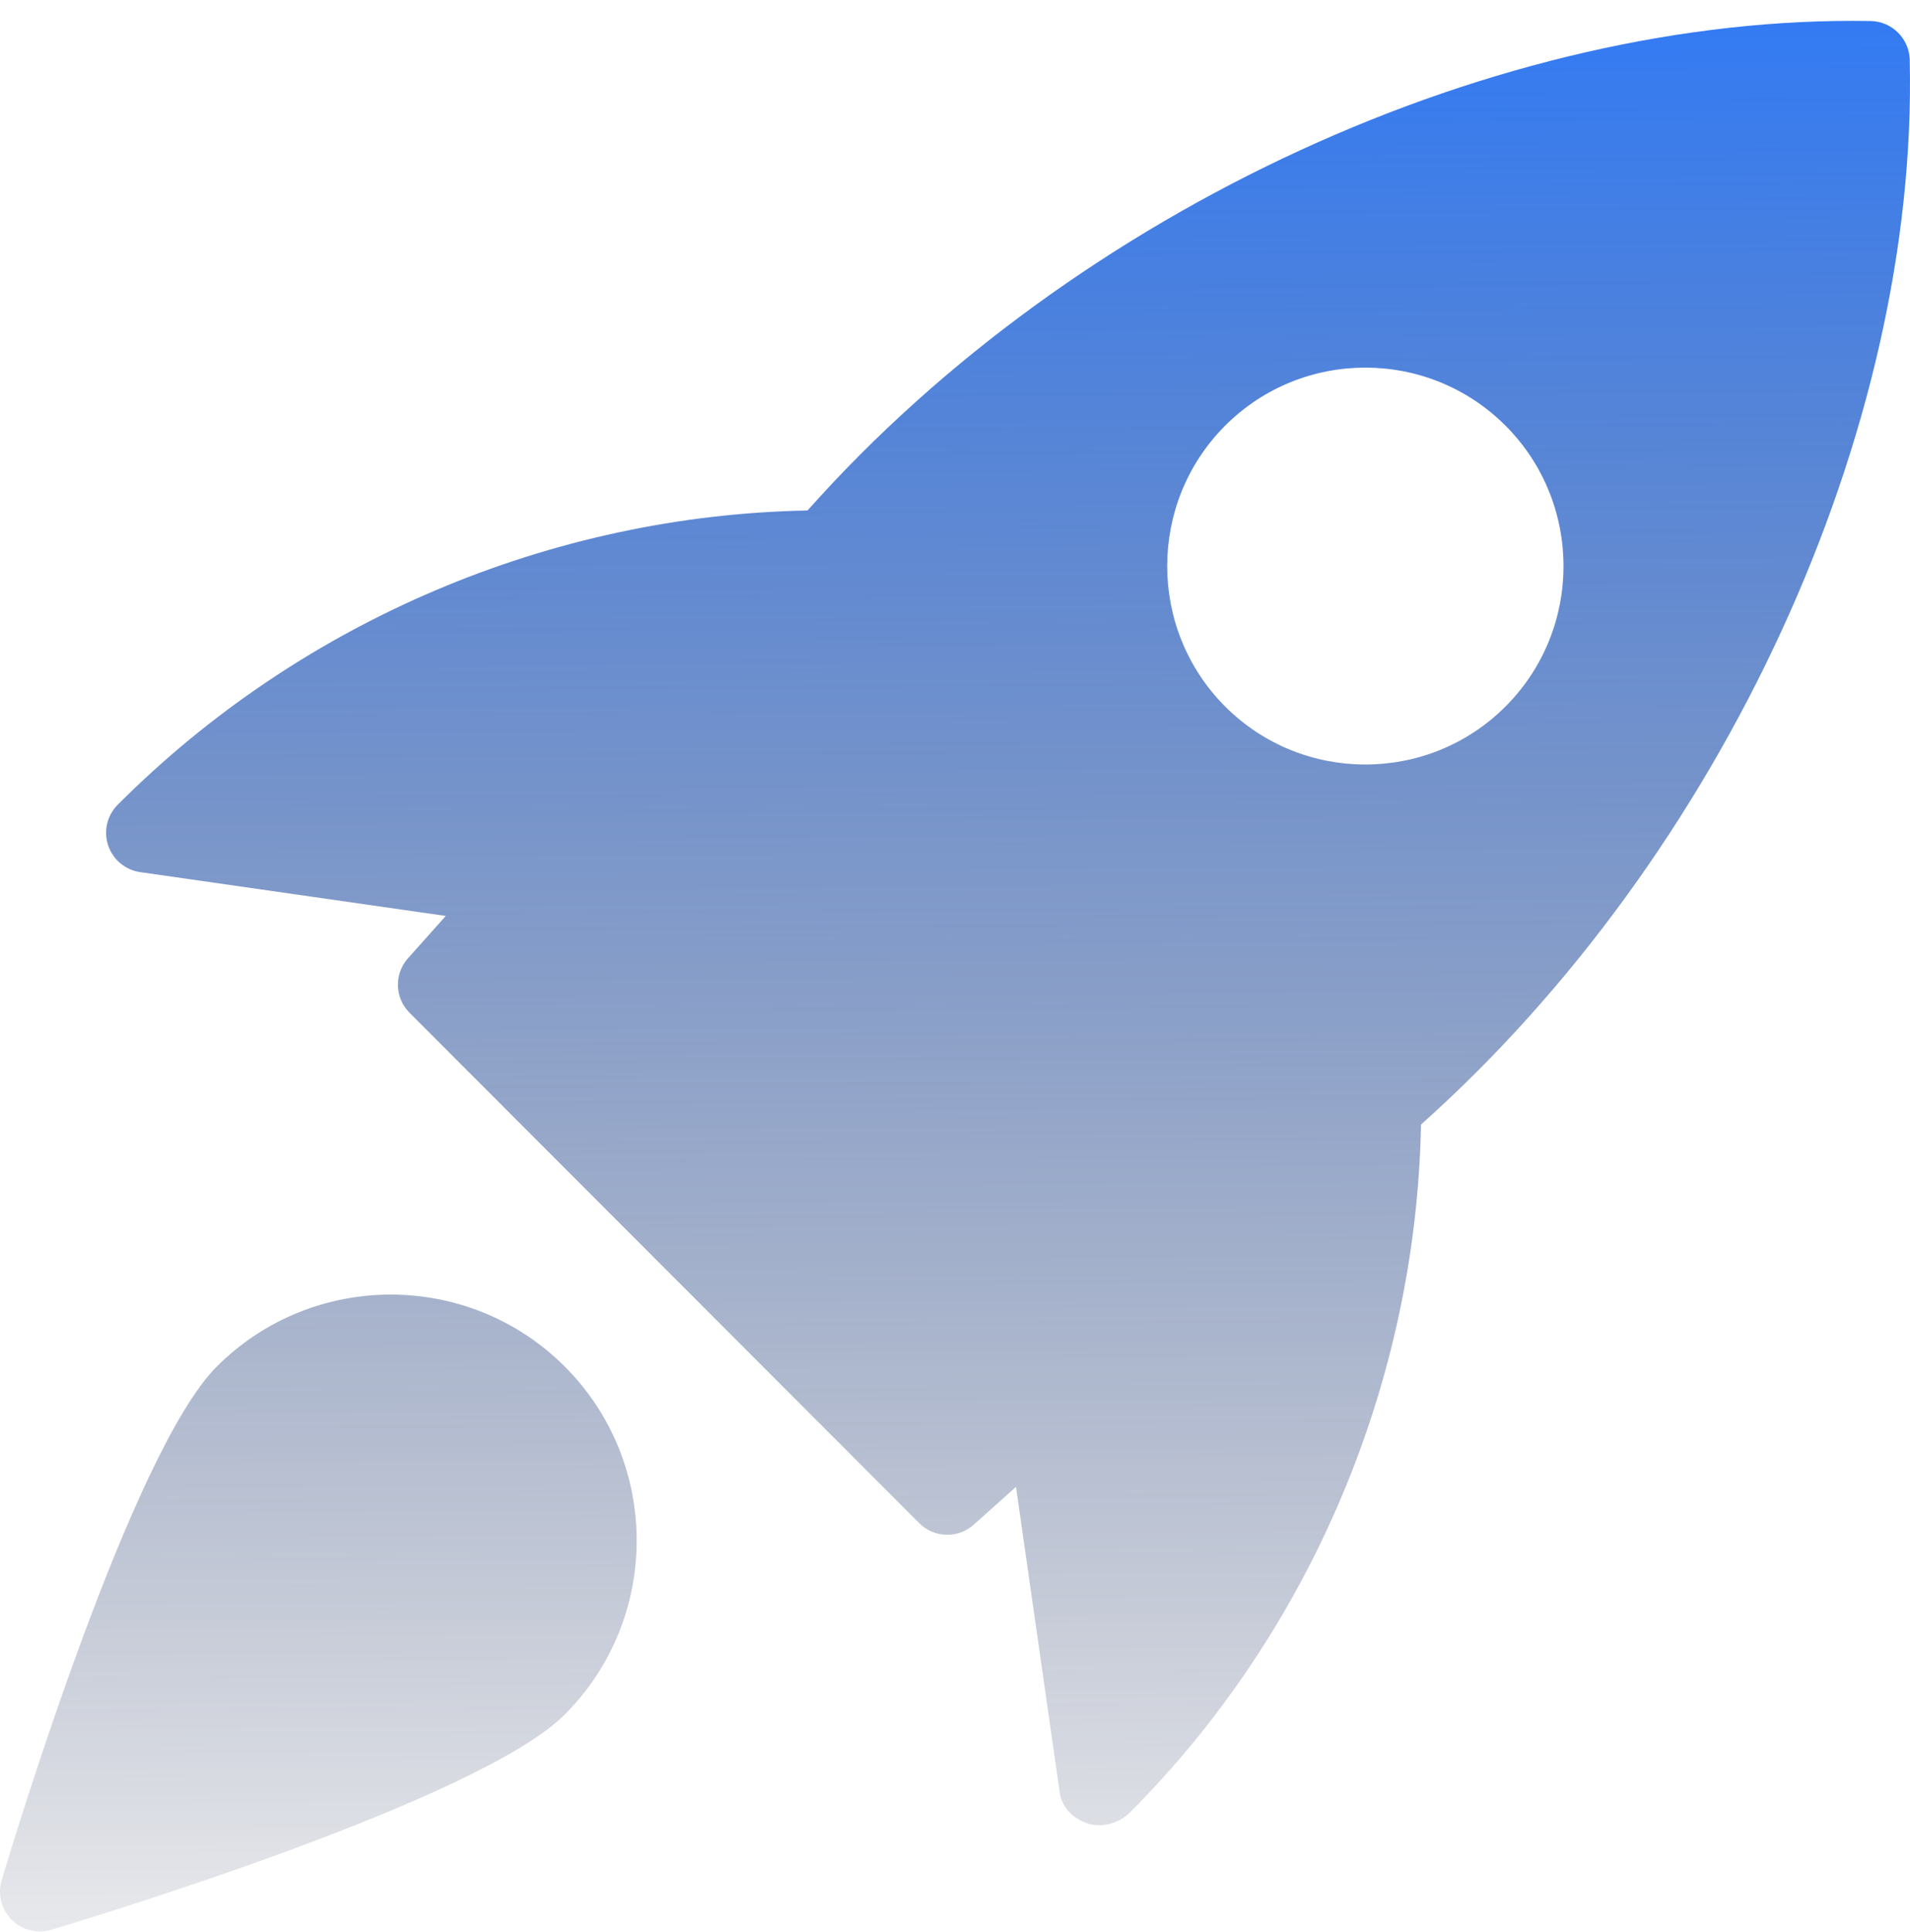
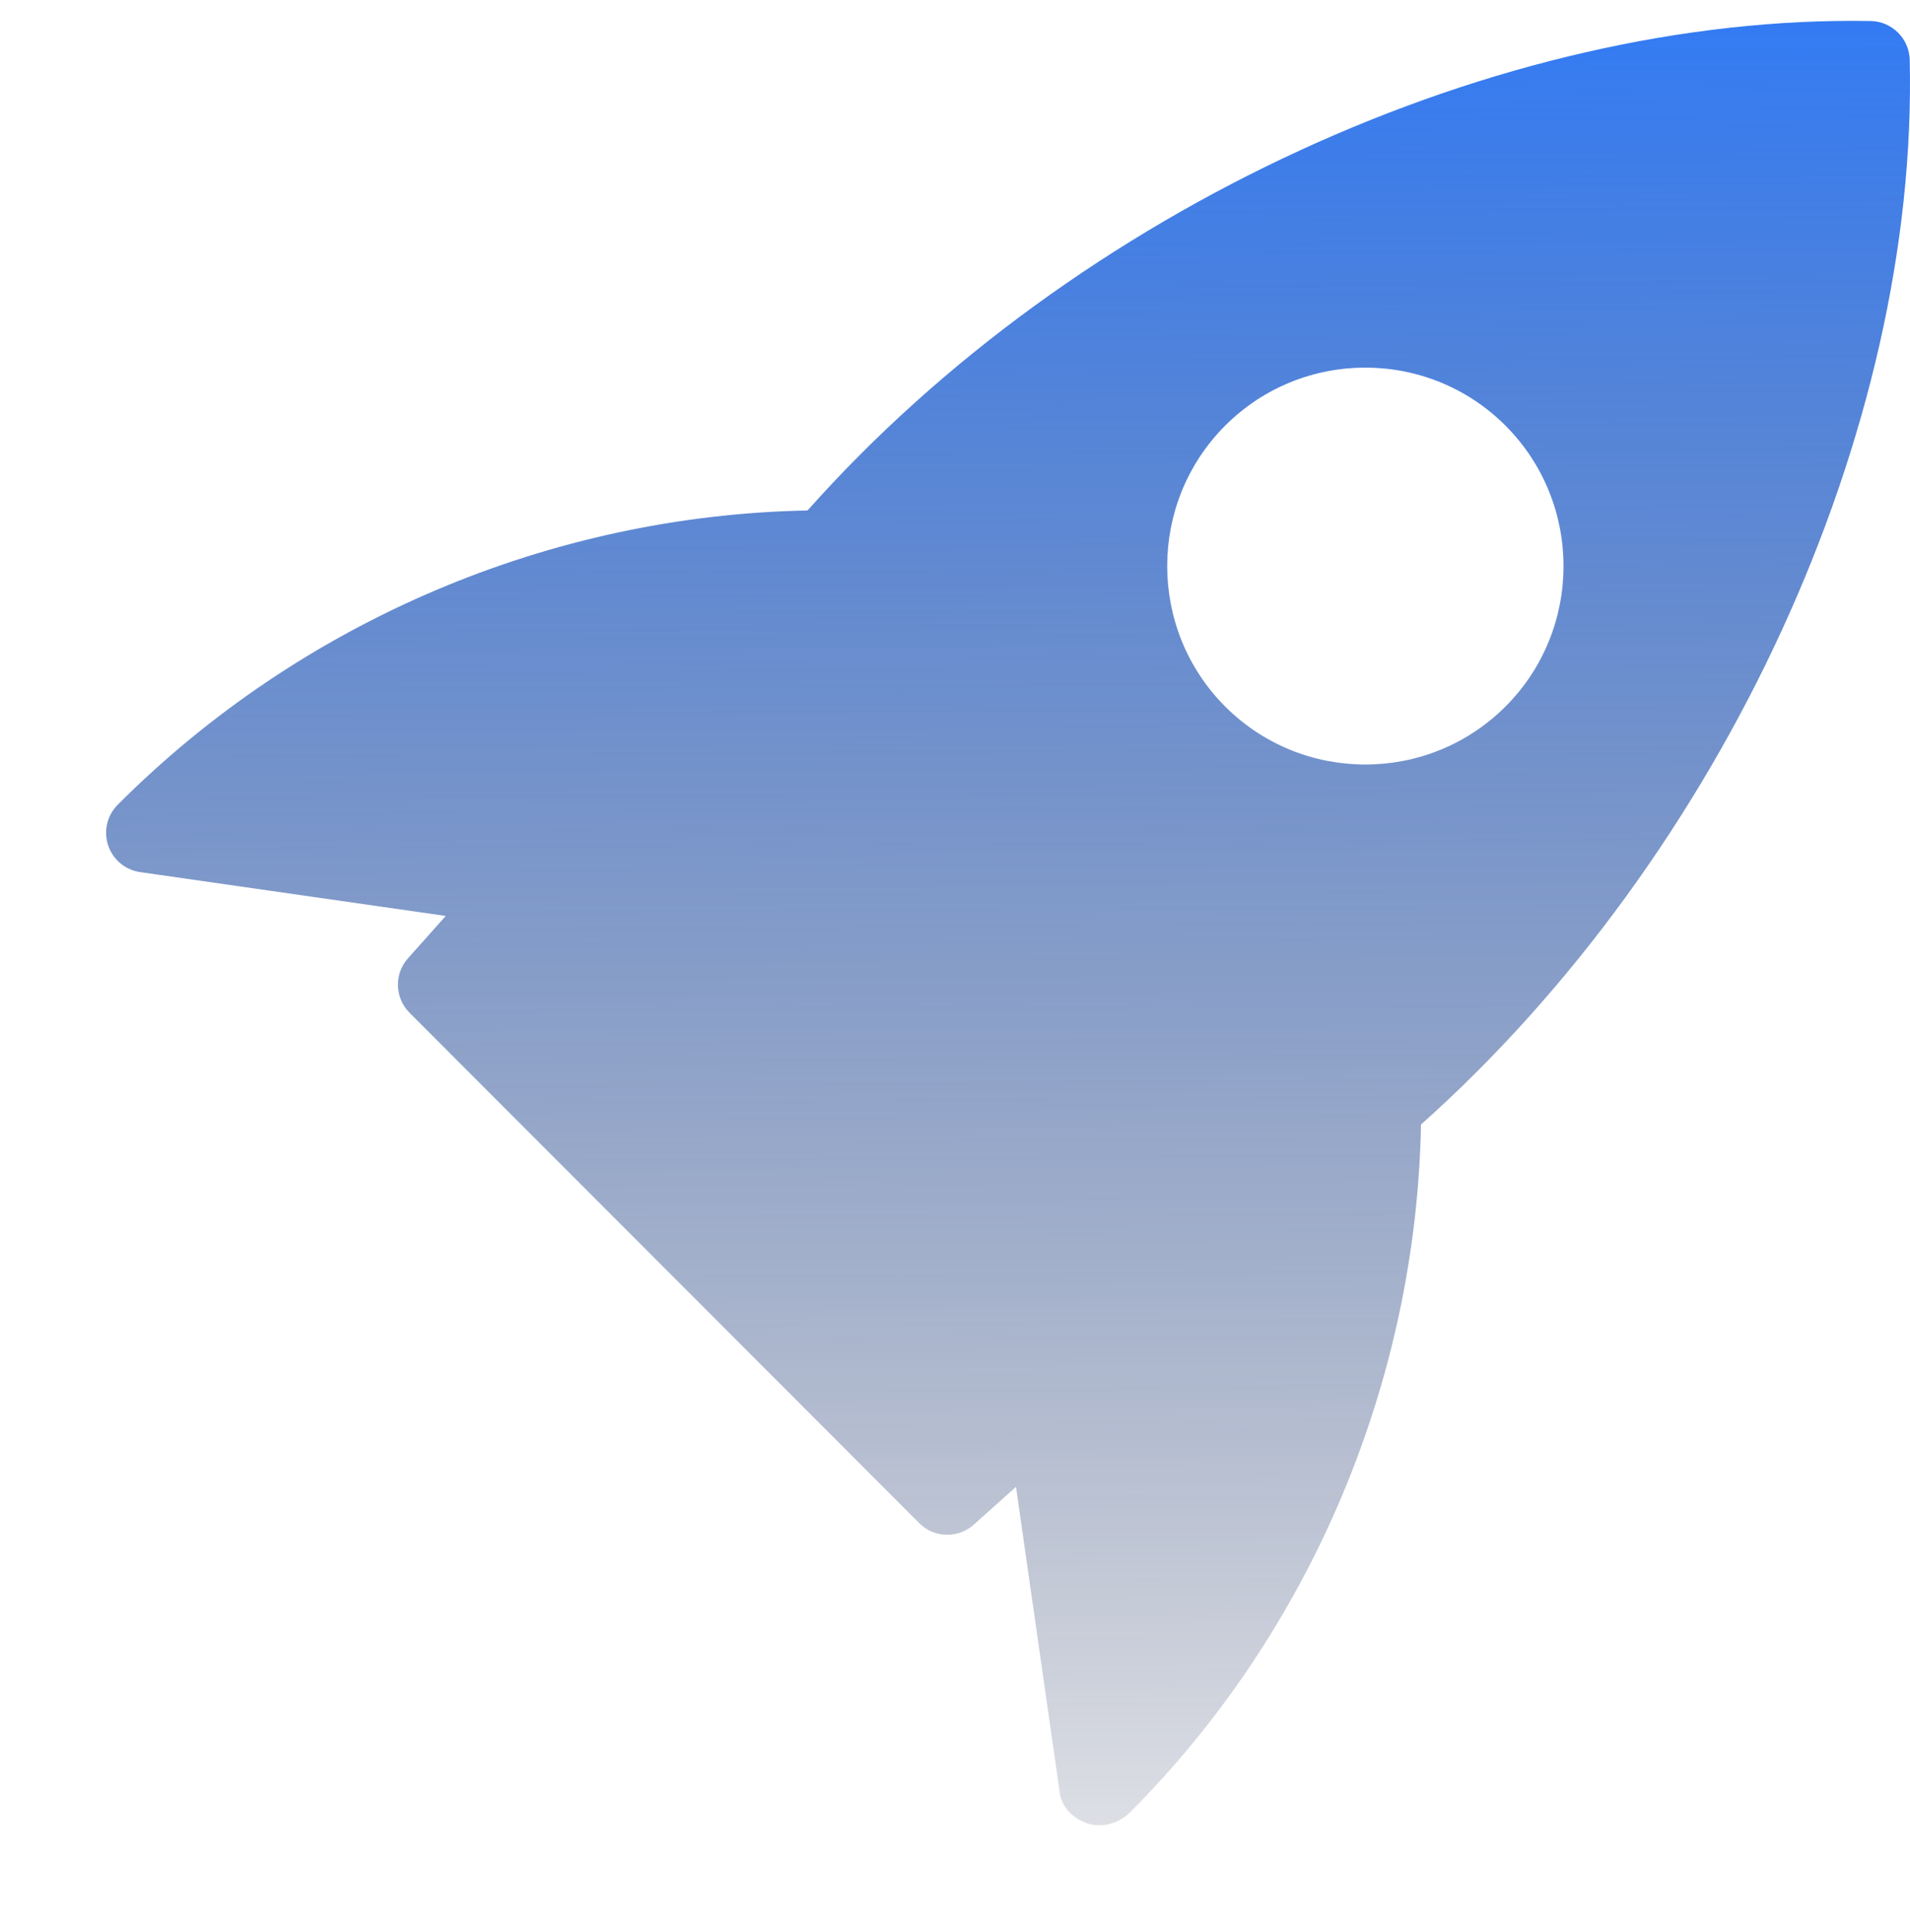
<svg xmlns="http://www.w3.org/2000/svg" width="90" height="91" viewBox="0 0 90 91" fill="none">
  <path d="M88.16 0.99C70.653 0.676 50.688 9.837 38.051 24.047C25.974 24.275 14.214 29.231 5.556 37.898C5.052 38.395 4.872 39.14 5.093 39.813C5.317 40.49 5.9 40.98 6.602 41.081L21.004 43.146L19.225 45.14C18.564 45.88 18.597 47.006 19.3 47.709L43.316 71.75C43.678 72.113 44.156 72.296 44.638 72.296C45.083 72.296 45.528 72.139 45.883 71.821L47.874 70.04L49.937 84.456C50.038 85.159 50.591 85.676 51.26 85.9C51.432 85.956 51.611 85.982 51.794 85.982C52.325 85.982 52.867 85.751 53.24 85.38C61.779 76.833 66.73 65.062 66.958 52.972C81.168 40.296 90.394 20.317 89.987 2.816C89.961 1.821 89.157 1.016 88.16 0.99ZM70.941 33.279C69.121 35.1 66.73 36.013 64.335 36.013C61.939 36.013 59.548 35.1 57.728 33.279C54.089 29.631 54.089 23.699 57.728 20.052C61.371 16.405 67.298 16.405 70.941 20.052C74.584 23.699 74.584 29.635 70.941 33.279Z" fill="url(#paint0_linear_1_700)" />
-   <path d="M10.217 64.371C6.204 68.384 0.694 86.515 0.079 88.567C-0.12 89.227 0.064 89.944 0.548 90.431C0.908 90.791 1.384 90.982 1.875 90.982C2.056 90.982 2.236 90.956 2.416 90.904C4.467 90.288 22.597 84.779 26.61 80.765C31.13 76.246 31.13 68.89 26.61 64.371C22.087 59.851 14.736 59.855 10.217 64.371Z" fill="url(#paint1_linear_1_700)" />
  <defs>
    <linearGradient id="paint0_linear_1_700" x1="45" y1="0.982" x2="45.641" y2="100.511" gradientUnits="userSpaceOnUse">
      <stop stop-color="#337BF4" />
      <stop offset="1" stop-color="#111530" stop-opacity="0" />
    </linearGradient>
    <linearGradient id="paint1_linear_1_700" x1="45" y1="0.982" x2="45.641" y2="100.511" gradientUnits="userSpaceOnUse">
      <stop stop-color="#337BF4" />
      <stop offset="1" stop-color="#111530" stop-opacity="0" />
    </linearGradient>
  </defs>
</svg>